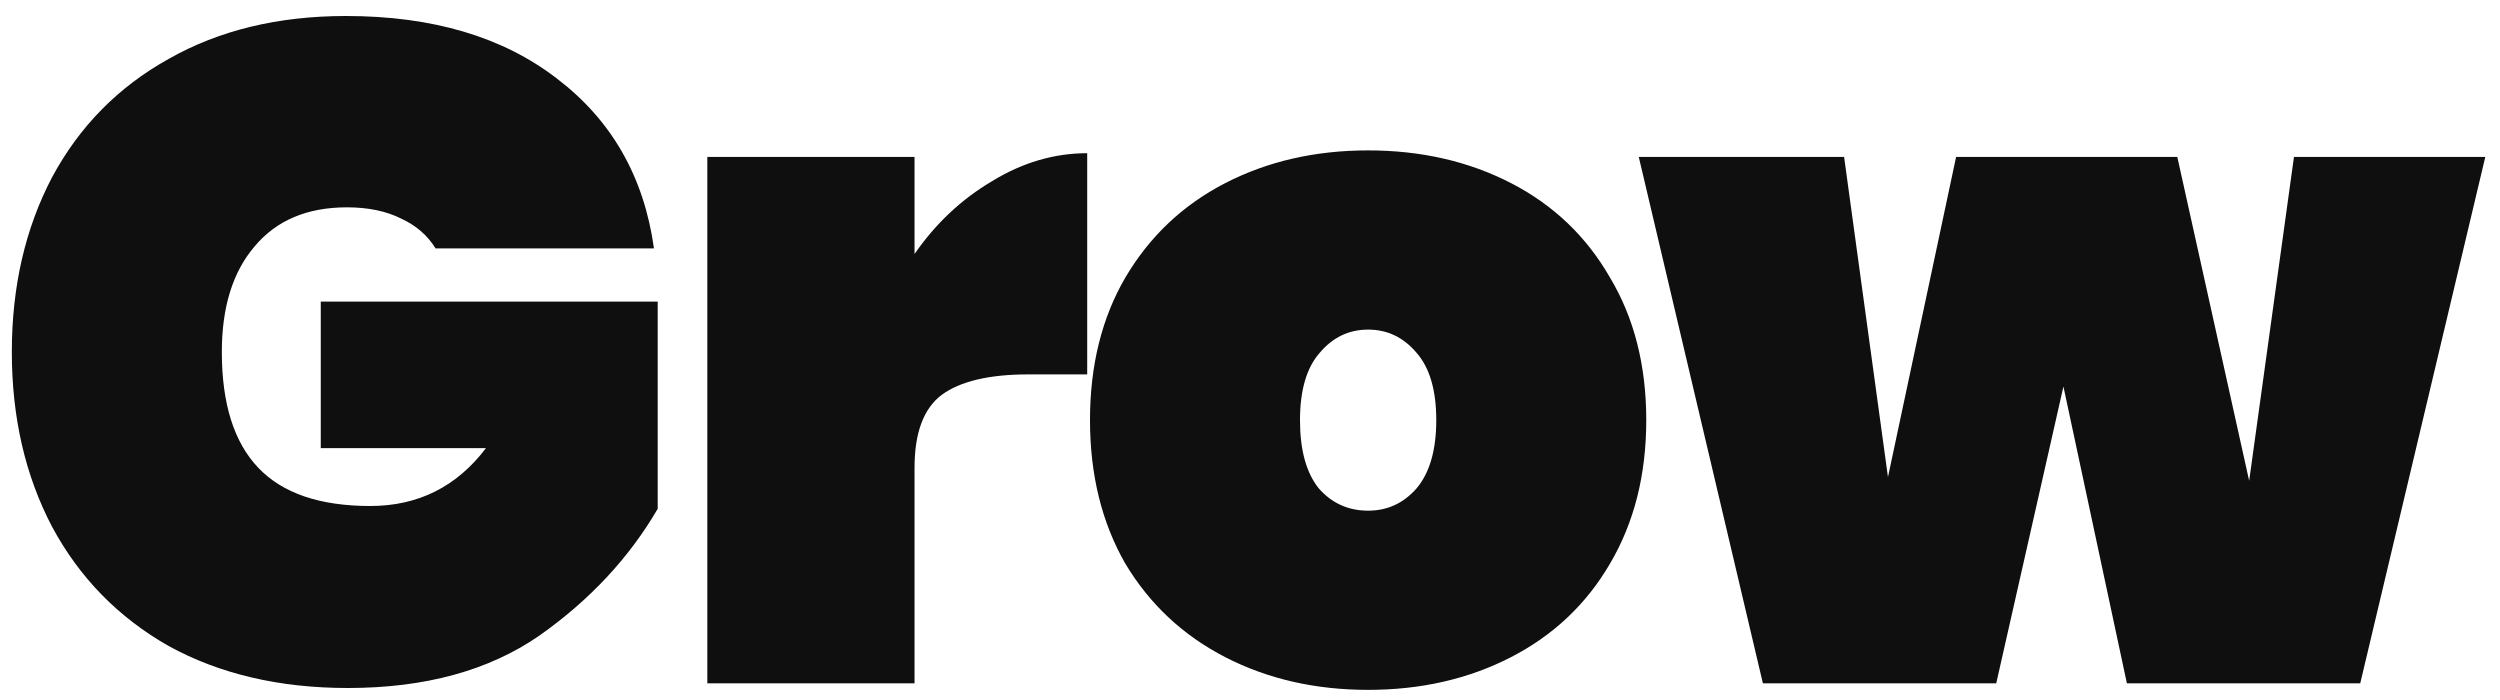
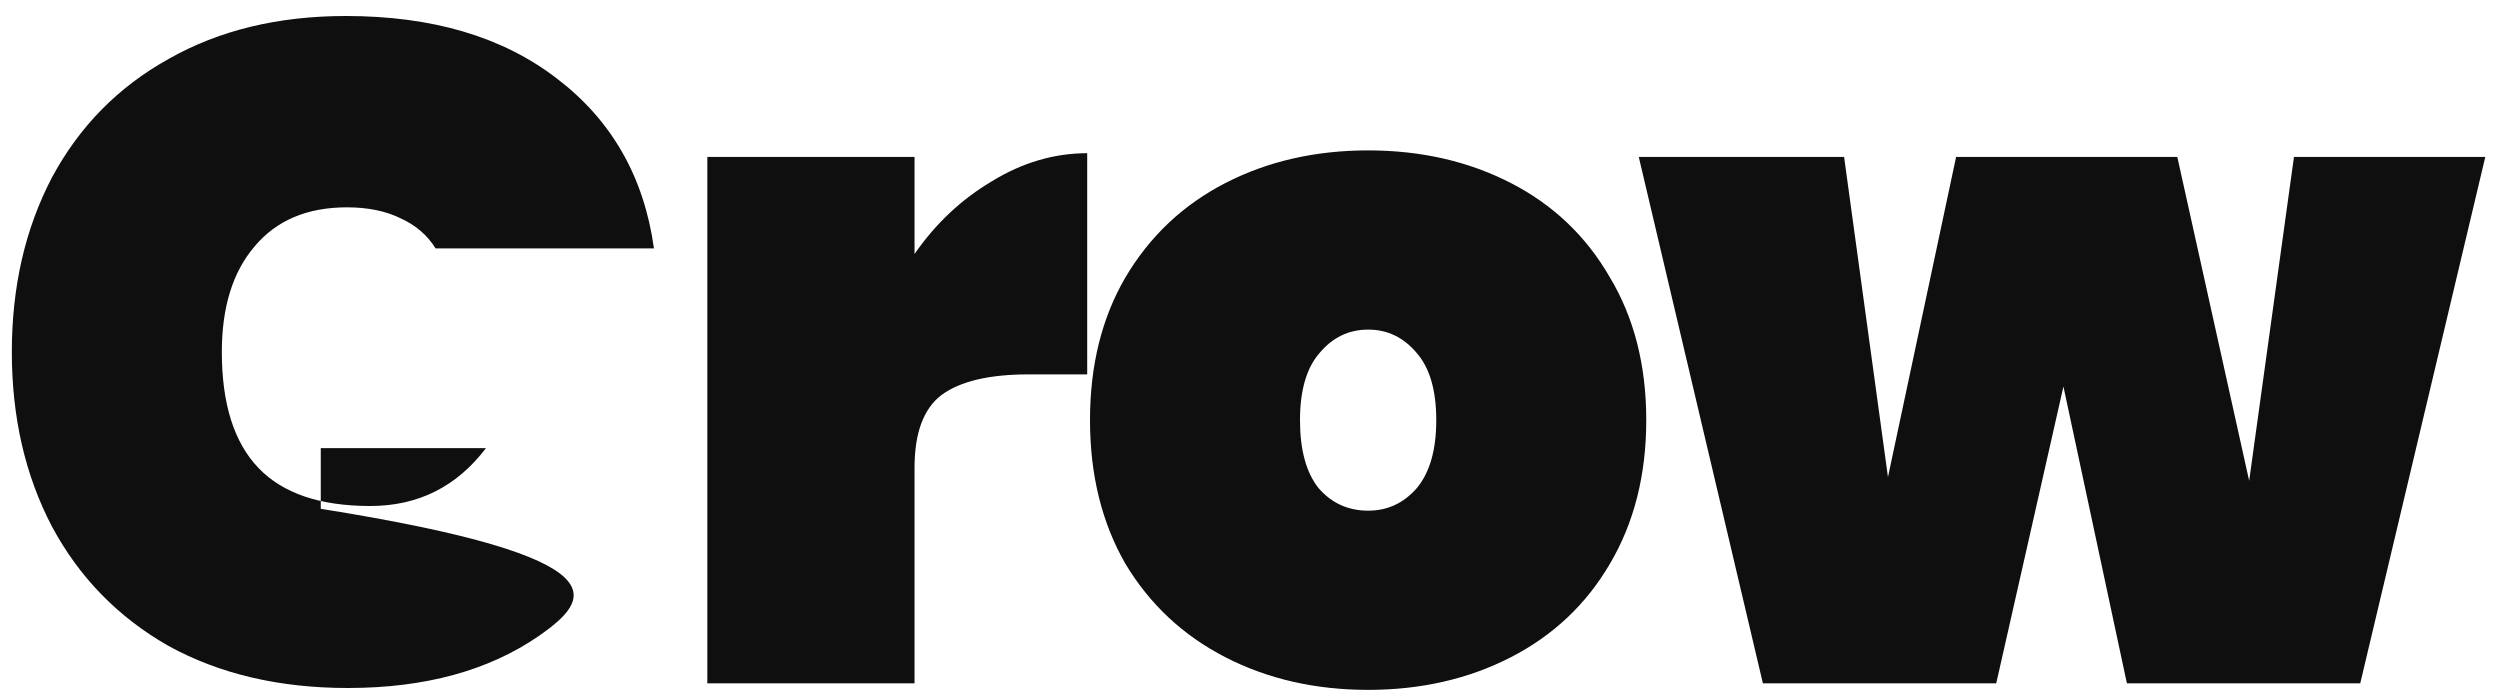
<svg xmlns="http://www.w3.org/2000/svg" width="75" height="21" viewBox="0 0 75 21" fill="none">
-   <path d="M13.067 7.452C12.825 7.06 12.479 6.761 12.031 6.556C11.583 6.332 11.042 6.22 10.407 6.22C9.213 6.22 8.289 6.612 7.635 7.396C6.982 8.161 6.655 9.216 6.655 10.56C6.655 12.109 7.019 13.267 7.747 14.032C8.475 14.797 9.595 15.18 11.107 15.18C12.544 15.18 13.702 14.601 14.579 13.444H9.623V9.048H19.731V15.264C18.872 16.739 17.687 18.008 16.175 19.072C14.663 20.117 12.75 20.64 10.435 20.64C8.382 20.64 6.59 20.22 5.059 19.38C3.547 18.521 2.381 17.327 1.559 15.796C0.757 14.265 0.355 12.52 0.355 10.56C0.355 8.6 0.757 6.855 1.559 5.324C2.381 3.793 3.547 2.608 5.059 1.768C6.571 0.909 8.345 0.48 10.379 0.48C12.974 0.48 15.083 1.105 16.707 2.356C18.35 3.607 19.32 5.305 19.619 7.452H13.067ZM27.436 7.62C28.07 6.705 28.845 5.977 29.76 5.436C30.674 4.876 31.627 4.596 32.616 4.596V11.232H30.852C29.676 11.232 28.808 11.437 28.248 11.848C27.706 12.259 27.436 12.987 27.436 14.032V20.5H21.22V4.708H27.436V7.62ZM41.044 20.696C39.458 20.696 38.029 20.369 36.76 19.716C35.491 19.063 34.492 18.129 33.764 16.916C33.055 15.684 32.7 14.247 32.7 12.604C32.7 10.961 33.055 9.533 33.764 8.32C34.492 7.088 35.491 6.145 36.76 5.492C38.029 4.839 39.458 4.512 41.044 4.512C42.631 4.512 44.059 4.839 45.328 5.492C46.597 6.145 47.587 7.088 48.296 8.32C49.024 9.533 49.388 10.961 49.388 12.604C49.388 14.247 49.024 15.684 48.296 16.916C47.587 18.129 46.597 19.063 45.328 19.716C44.059 20.369 42.631 20.696 41.044 20.696ZM41.044 15.32C41.623 15.32 42.108 15.096 42.5 14.648C42.892 14.181 43.088 13.5 43.088 12.604C43.088 11.708 42.892 11.036 42.5 10.588C42.108 10.121 41.623 9.888 41.044 9.888C40.465 9.888 39.98 10.121 39.588 10.588C39.196 11.036 39 11.708 39 12.604C39 13.5 39.187 14.181 39.56 14.648C39.952 15.096 40.447 15.32 41.044 15.32ZM74.559 4.708L70.807 20.5H63.807L61.903 11.596L59.887 20.5H52.887L49.163 4.708H55.323L56.639 14.312L58.683 4.708H65.319L67.475 14.424L68.819 4.708H74.559Z" fill="#0F0F0F" />
+   <path d="M13.067 7.452C12.825 7.06 12.479 6.761 12.031 6.556C11.583 6.332 11.042 6.22 10.407 6.22C9.213 6.22 8.289 6.612 7.635 7.396C6.982 8.161 6.655 9.216 6.655 10.56C6.655 12.109 7.019 13.267 7.747 14.032C8.475 14.797 9.595 15.18 11.107 15.18C12.544 15.18 13.702 14.601 14.579 13.444H9.623V9.048V15.264C18.872 16.739 17.687 18.008 16.175 19.072C14.663 20.117 12.75 20.64 10.435 20.64C8.382 20.64 6.59 20.22 5.059 19.38C3.547 18.521 2.381 17.327 1.559 15.796C0.757 14.265 0.355 12.52 0.355 10.56C0.355 8.6 0.757 6.855 1.559 5.324C2.381 3.793 3.547 2.608 5.059 1.768C6.571 0.909 8.345 0.48 10.379 0.48C12.974 0.48 15.083 1.105 16.707 2.356C18.35 3.607 19.32 5.305 19.619 7.452H13.067ZM27.436 7.62C28.07 6.705 28.845 5.977 29.76 5.436C30.674 4.876 31.627 4.596 32.616 4.596V11.232H30.852C29.676 11.232 28.808 11.437 28.248 11.848C27.706 12.259 27.436 12.987 27.436 14.032V20.5H21.22V4.708H27.436V7.62ZM41.044 20.696C39.458 20.696 38.029 20.369 36.76 19.716C35.491 19.063 34.492 18.129 33.764 16.916C33.055 15.684 32.7 14.247 32.7 12.604C32.7 10.961 33.055 9.533 33.764 8.32C34.492 7.088 35.491 6.145 36.76 5.492C38.029 4.839 39.458 4.512 41.044 4.512C42.631 4.512 44.059 4.839 45.328 5.492C46.597 6.145 47.587 7.088 48.296 8.32C49.024 9.533 49.388 10.961 49.388 12.604C49.388 14.247 49.024 15.684 48.296 16.916C47.587 18.129 46.597 19.063 45.328 19.716C44.059 20.369 42.631 20.696 41.044 20.696ZM41.044 15.32C41.623 15.32 42.108 15.096 42.5 14.648C42.892 14.181 43.088 13.5 43.088 12.604C43.088 11.708 42.892 11.036 42.5 10.588C42.108 10.121 41.623 9.888 41.044 9.888C40.465 9.888 39.98 10.121 39.588 10.588C39.196 11.036 39 11.708 39 12.604C39 13.5 39.187 14.181 39.56 14.648C39.952 15.096 40.447 15.32 41.044 15.32ZM74.559 4.708L70.807 20.5H63.807L61.903 11.596L59.887 20.5H52.887L49.163 4.708H55.323L56.639 14.312L58.683 4.708H65.319L67.475 14.424L68.819 4.708H74.559Z" fill="#0F0F0F" />
</svg>